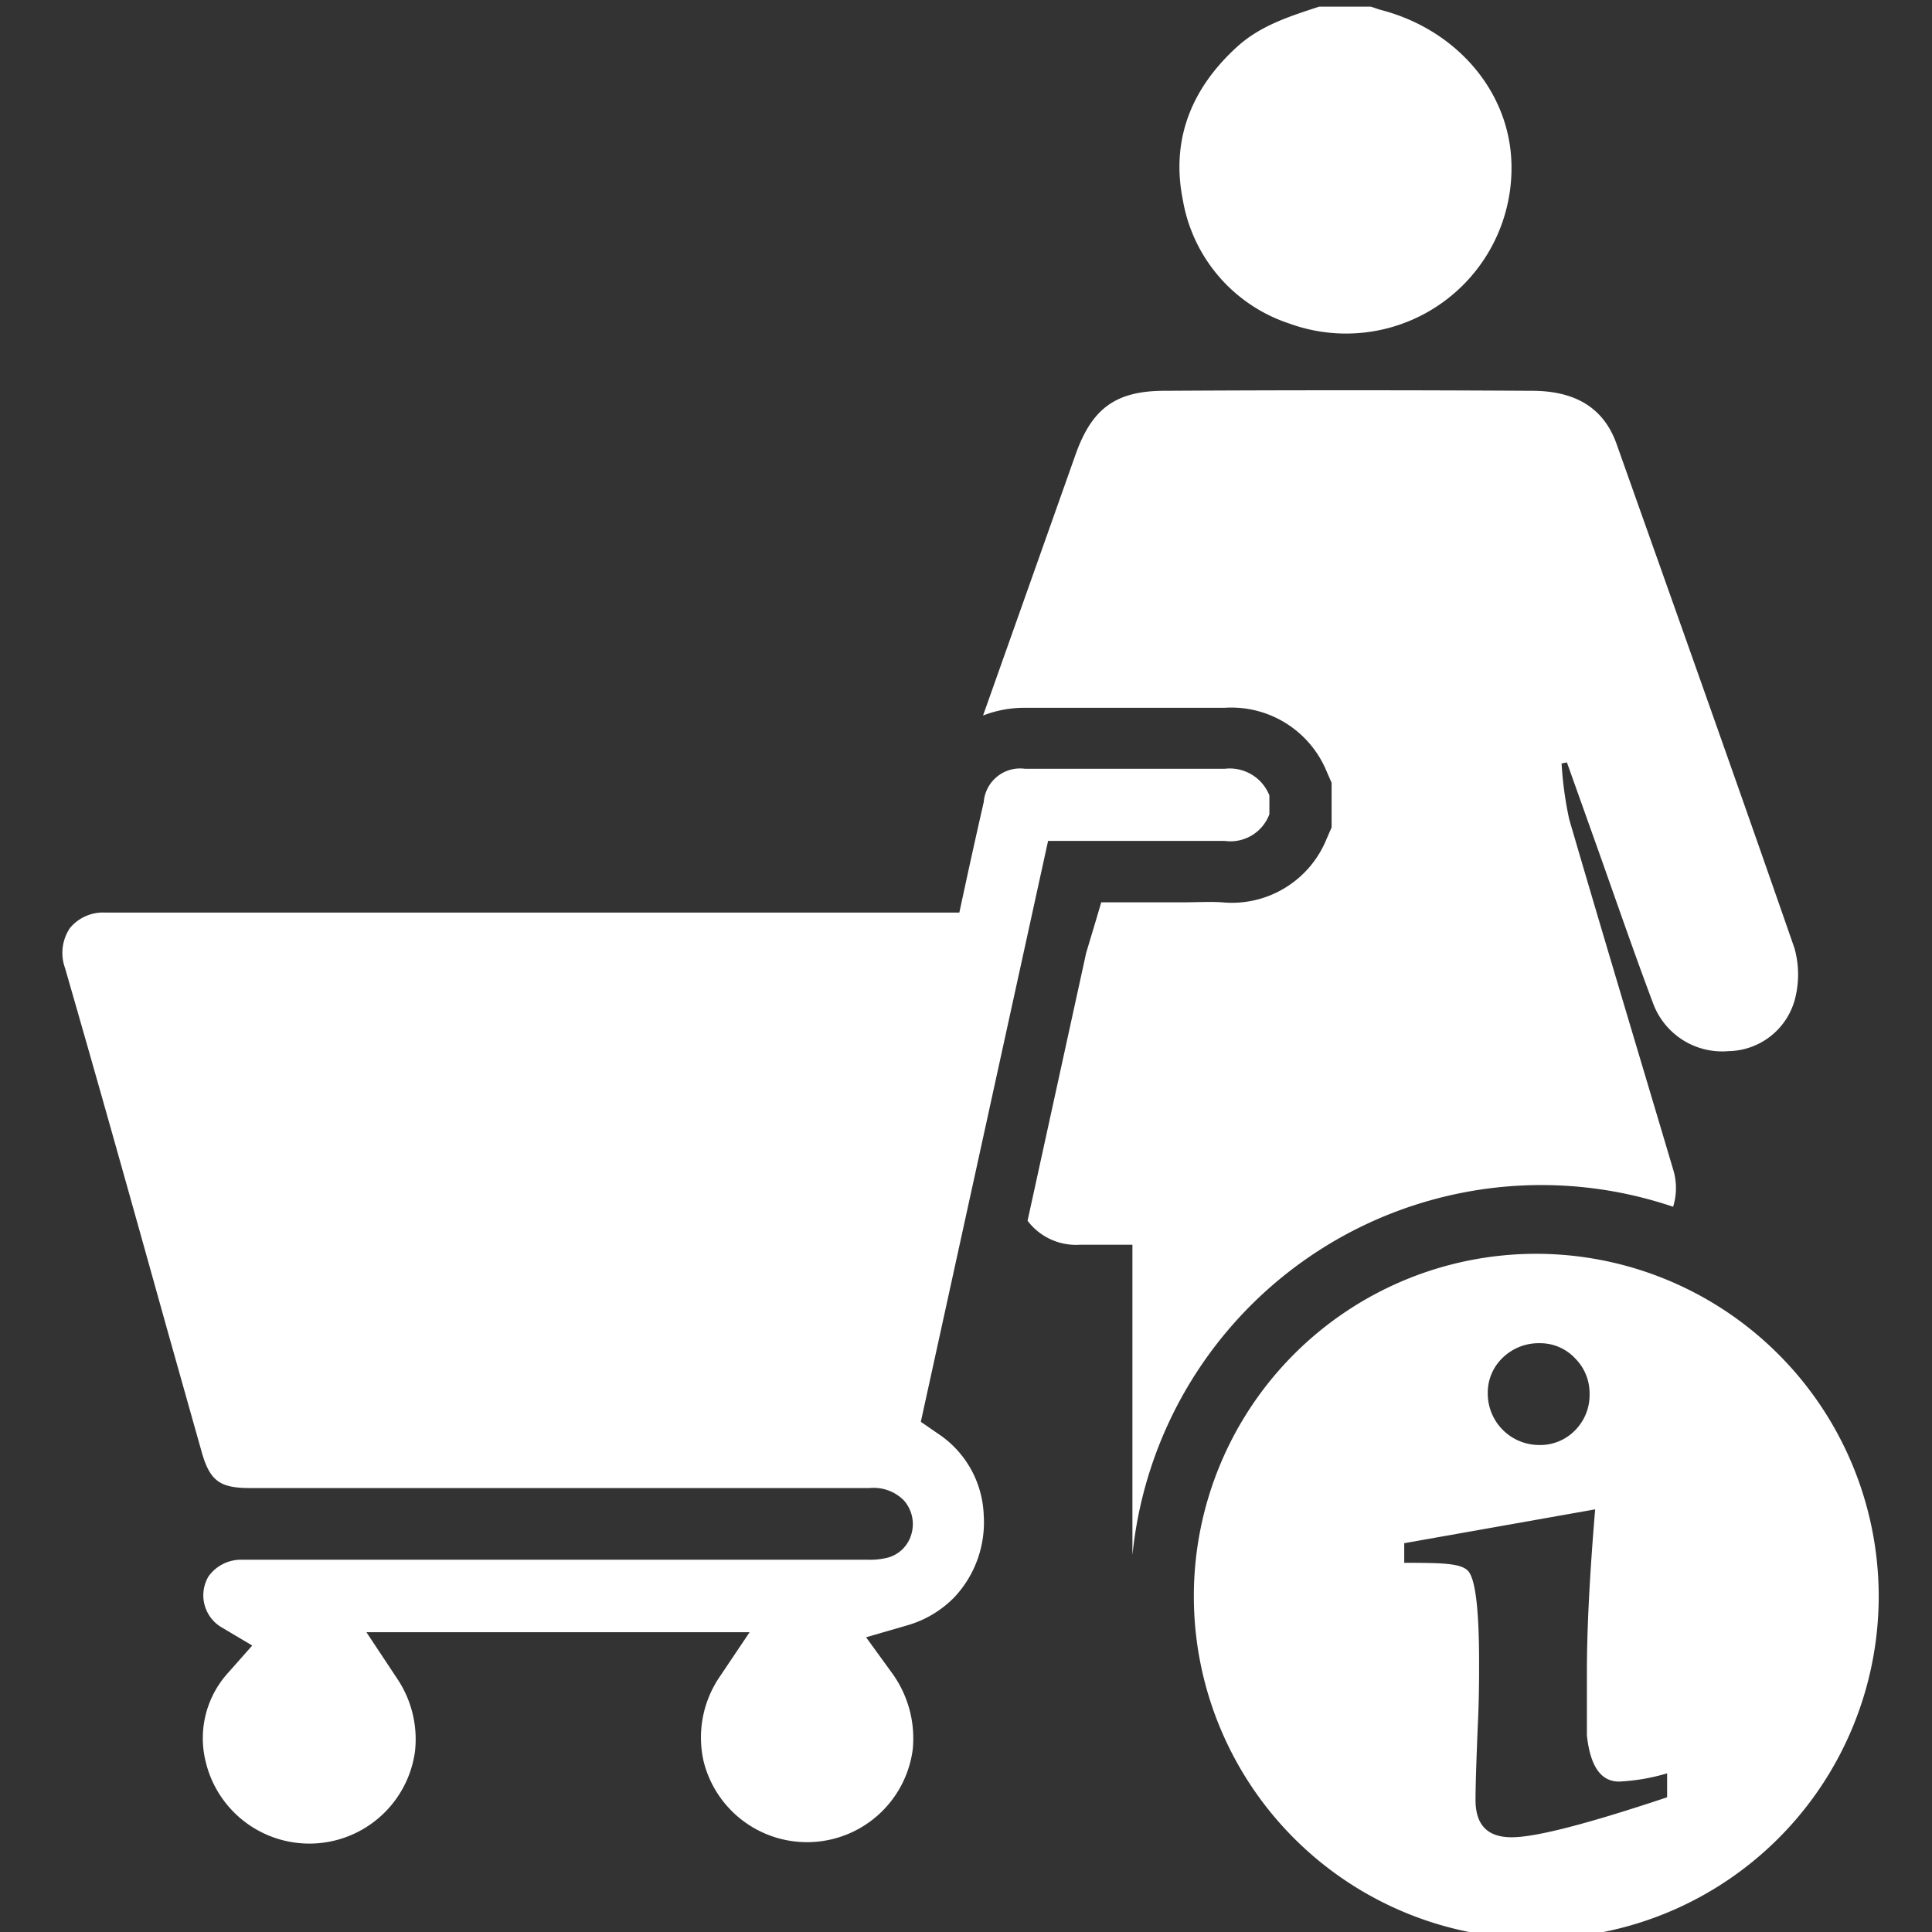
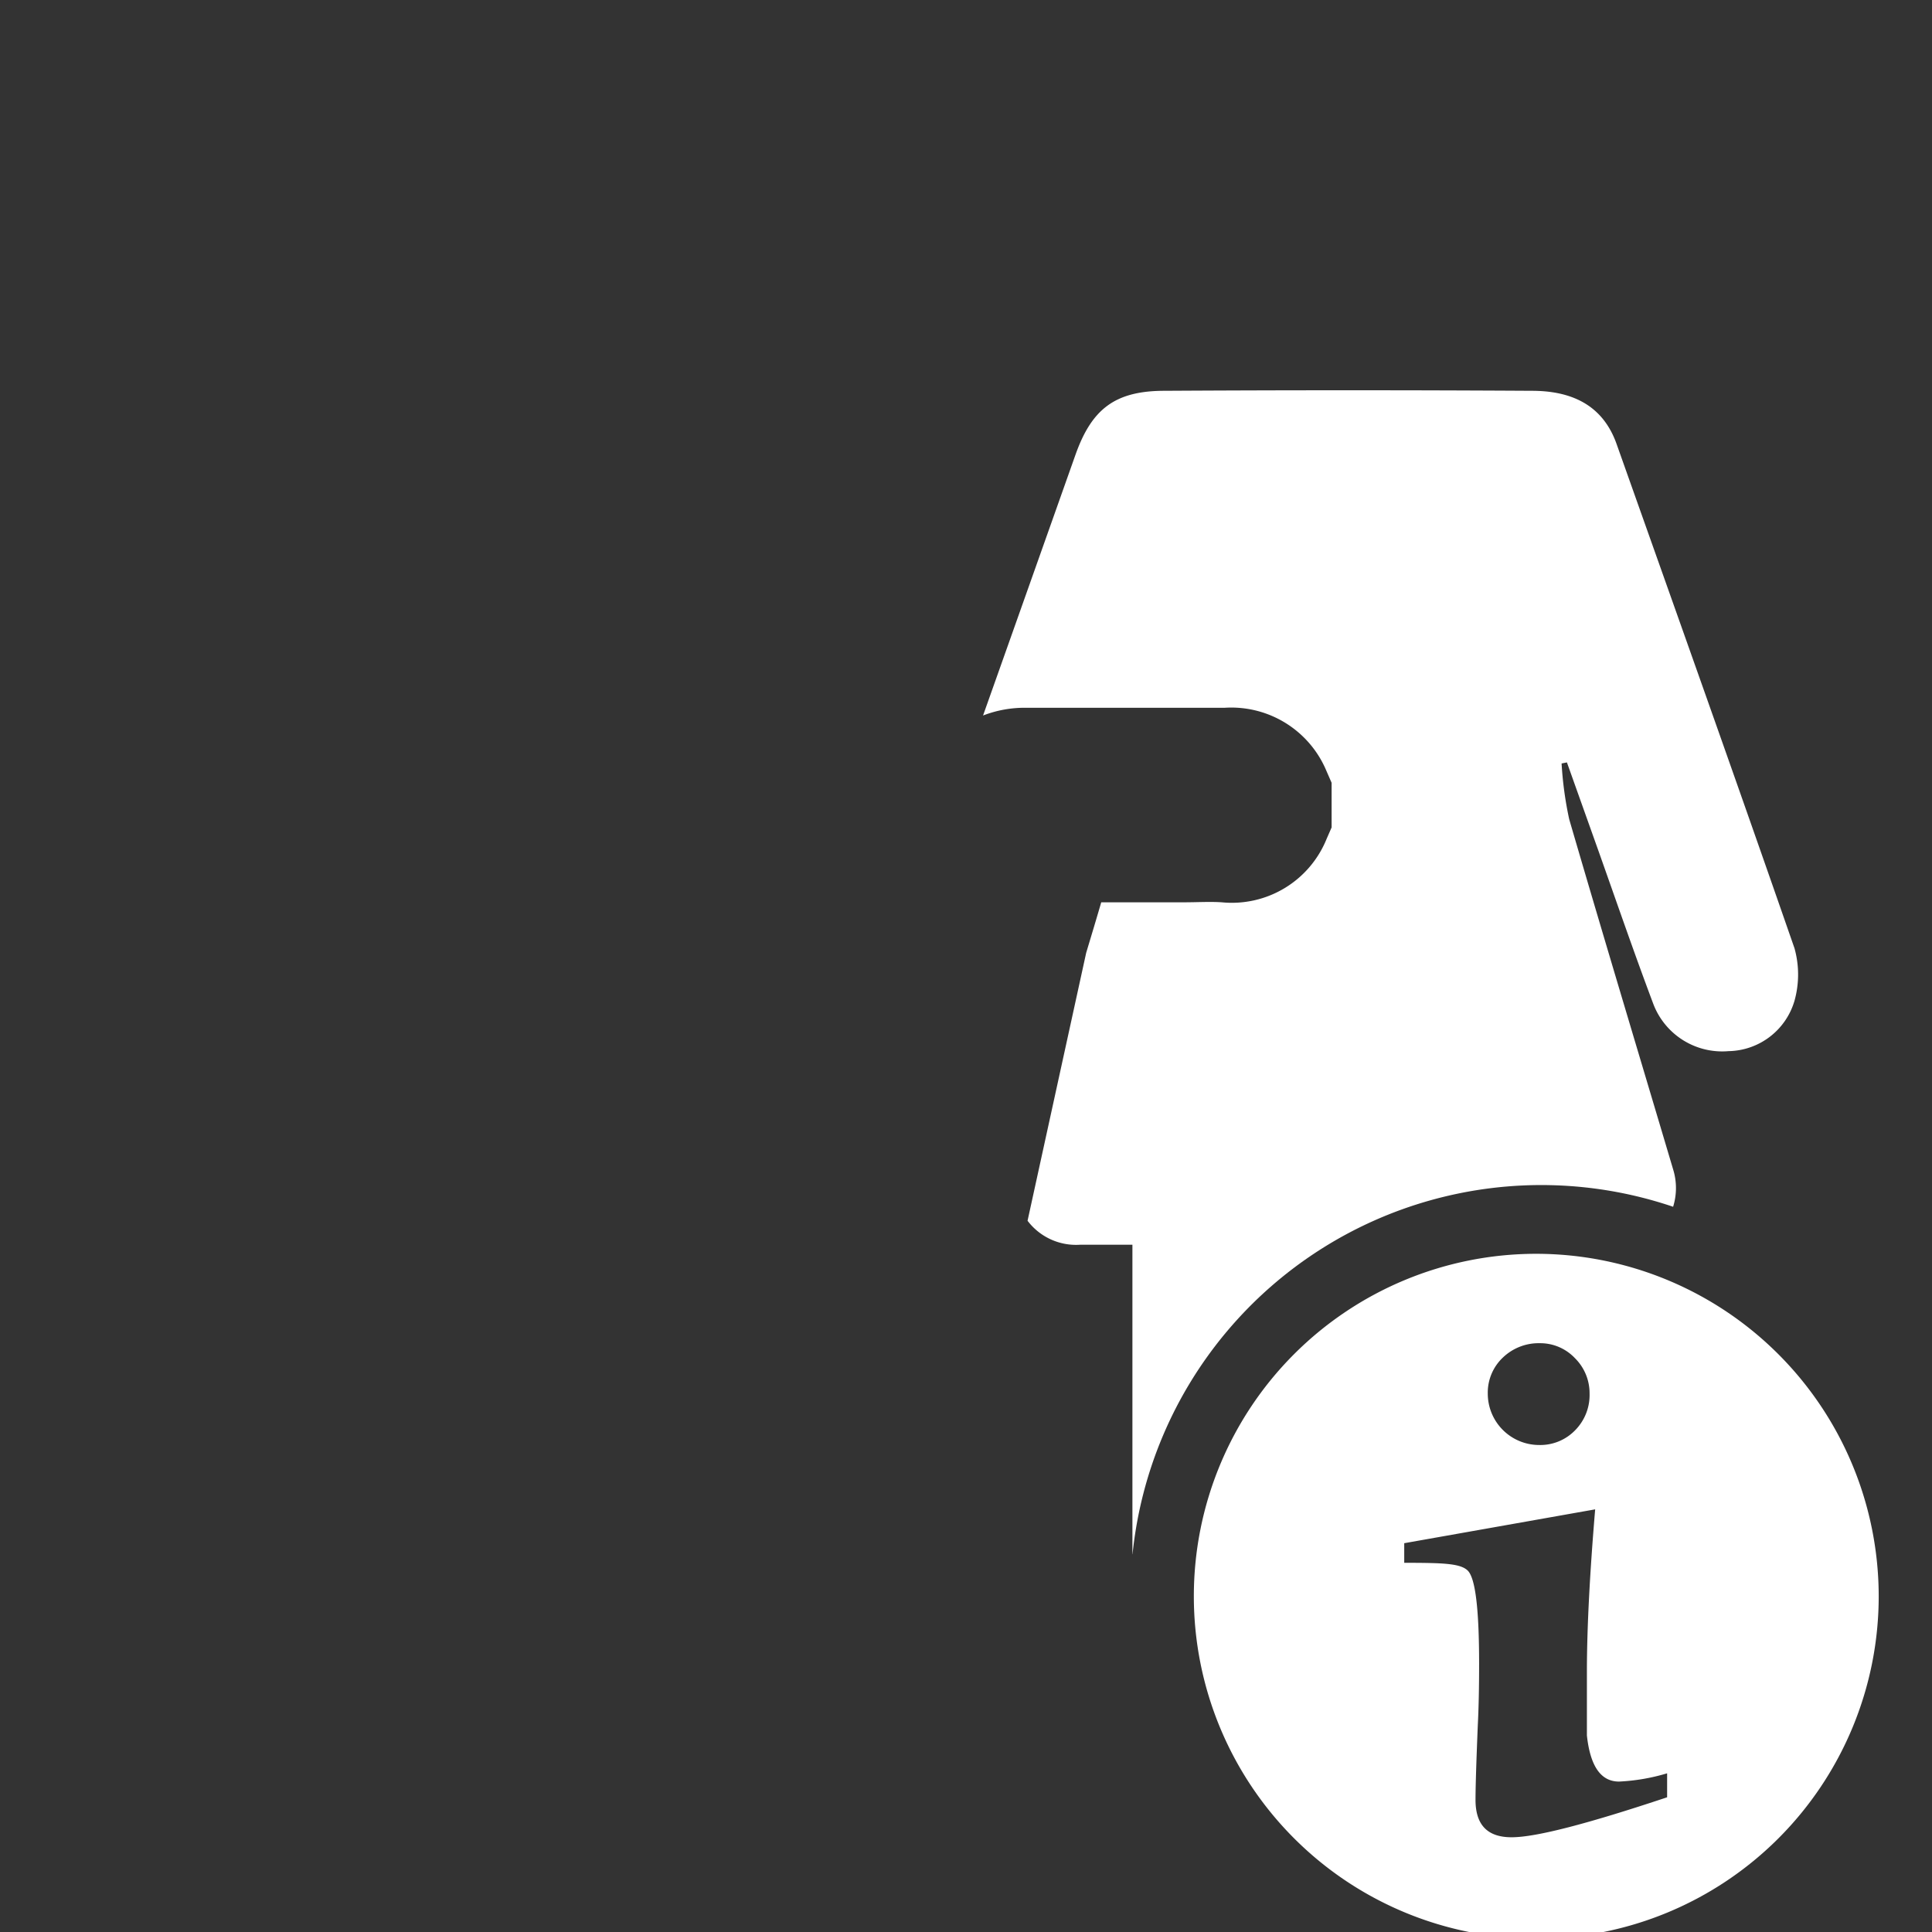
<svg xmlns="http://www.w3.org/2000/svg" id="Ebene_1" data-name="Ebene 1" viewBox="0 0 145 145">
  <rect x="0" y="0" width="145" height="145" fill="#333333" stroke="none" />
  <defs>
    <style>.cls-1{fill:none;}.cls-2{clip-path:url(#clip-path);}.cls-3{fill:#fff;}</style>
    <clipPath id="clip-path">
      <rect class="cls-1" x="0.32" y="0.5" width="145" height="145" />
    </clipPath>
  </defs>
  <g class="cls-2">
-     <path class="cls-3" d="M96.76,24.28a12.42,12.42,0,0,0,16.67-12.2c-.22-5.27-4.12-9.82-9.7-11.31-.28-.07-.56-.18-.84-.27H99c-2.18.72-4.38,1.4-6.14,3-3.45,3.13-5,7-4.08,11.54A11.87,11.87,0,0,0,96.76,24.28Z" />
-     <path class="cls-3" d="M70.37,107.58l-1.26-.87,9.55-43.6H87.3l1.4,0c1.1,0,2.13,0,3.2,0a3.12,3.12,0,0,0,3.37-2V59.7a3.2,3.2,0,0,0-3.37-2c-3.55,0-7.09,0-10.52,0H76.94a2.74,2.74,0,0,0-3.11,2.5q-.64,2.81-1.26,5.65L72,68.49H56.7c-15.92,0-32.37,0-48.79,0h0a3.23,3.23,0,0,0-2.66,1.16,3.34,3.34,0,0,0-.37,3c2.6,9,5.16,18.15,7.63,27l2.62,9.3c.61,2.17,1.35,2.73,3.6,2.73H65.27a3.19,3.19,0,0,1,2.56.92,2.68,2.68,0,0,1,.58,2.51,2.54,2.54,0,0,1-1.73,1.78,5.39,5.39,0,0,1-1.54.17h-47a3,3,0,0,0-2.49,1.25,2.79,2.79,0,0,0,.89,3.77l2.39,1.42-1.84,2.08a7.3,7.3,0,0,0-1.65,6.65,8,8,0,0,0,15.7-.74,8.15,8.15,0,0,0-1.28-5.43l-2.36-3.56H56.26L53.91,126a8.09,8.09,0,0,0-1.1,6.2,8,8,0,0,0,15.69-.88,8.34,8.34,0,0,0-1.57-5.78L65,122.88l3.14-.91a8,8,0,0,0,3.52-2.13,8.21,8.21,0,0,0,2.17-6.12A7.65,7.65,0,0,0,70.37,107.58Z" />
    <path class="cls-3" d="M85,116.63a30.84,30.84,0,0,1,40.57-26.06,4.73,4.73,0,0,0,0-2.81c-2.6-8.75-5.24-17.5-7.8-26.28a27.31,27.31,0,0,1-.57-4.18l.4-.08,2.36,6.62c1.36,3.83,2.68,7.67,4.11,11.47a5.53,5.53,0,0,0,5.66,3.58,5.25,5.25,0,0,0,4.95-3.78,7.32,7.32,0,0,0,0-3.94c-4.39-12.64-8.88-25.24-13.35-37.84-1.06-3-3.47-4-6.37-4q-13.77-.08-27.55,0c-3.72,0-5.47,1.36-6.69,4.79q-3.47,9.8-6.94,19.58a8.66,8.66,0,0,1,3.24-.58h4.45c3.41,0,6.93,0,10.44,0a7.74,7.74,0,0,1,7.65,4.76l.38.87v3.35l-.38.87a7.67,7.67,0,0,1-7.86,4.75c-.89-.06-1.84,0-2.85,0H82.65c-.37,1.27-.75,2.53-1.13,3.79l-4.4,20.11a4.56,4.56,0,0,0,3.93,1.8c1.24,0,2.48,0,3.94,0v23.24Z" />
    <path class="cls-3" d="M115.25,94.1A25.7,25.7,0,1,0,141,119.8,25.72,25.72,0,0,0,115.25,94.1Zm-2.46,7.79a3.88,3.88,0,0,1,2.78-1.08,3.58,3.58,0,0,1,2.63,1.12,3.7,3.7,0,0,1,1.1,2.66,3.76,3.76,0,0,1-1.08,2.75,3.64,3.64,0,0,1-2.7,1.11,3.86,3.86,0,0,1-3.86-3.86A3.62,3.62,0,0,1,112.79,101.89Zm12.33,33c-6,2-9.85,3-11.67,3s-2.71-.93-2.71-2.81c0-1,.06-2.84.17-5.57.07-1.36.1-2.91.1-4.63,0-4.12-.28-6.43-.85-7s-2-.58-4.77-.59v-1.47l14.33-2.54q-.61,7.26-.62,12.05v4.92c.25,2.31,1.05,3.46,2.41,3.46a14.9,14.9,0,0,0,3.61-.62Z" />
  </g>
</svg>